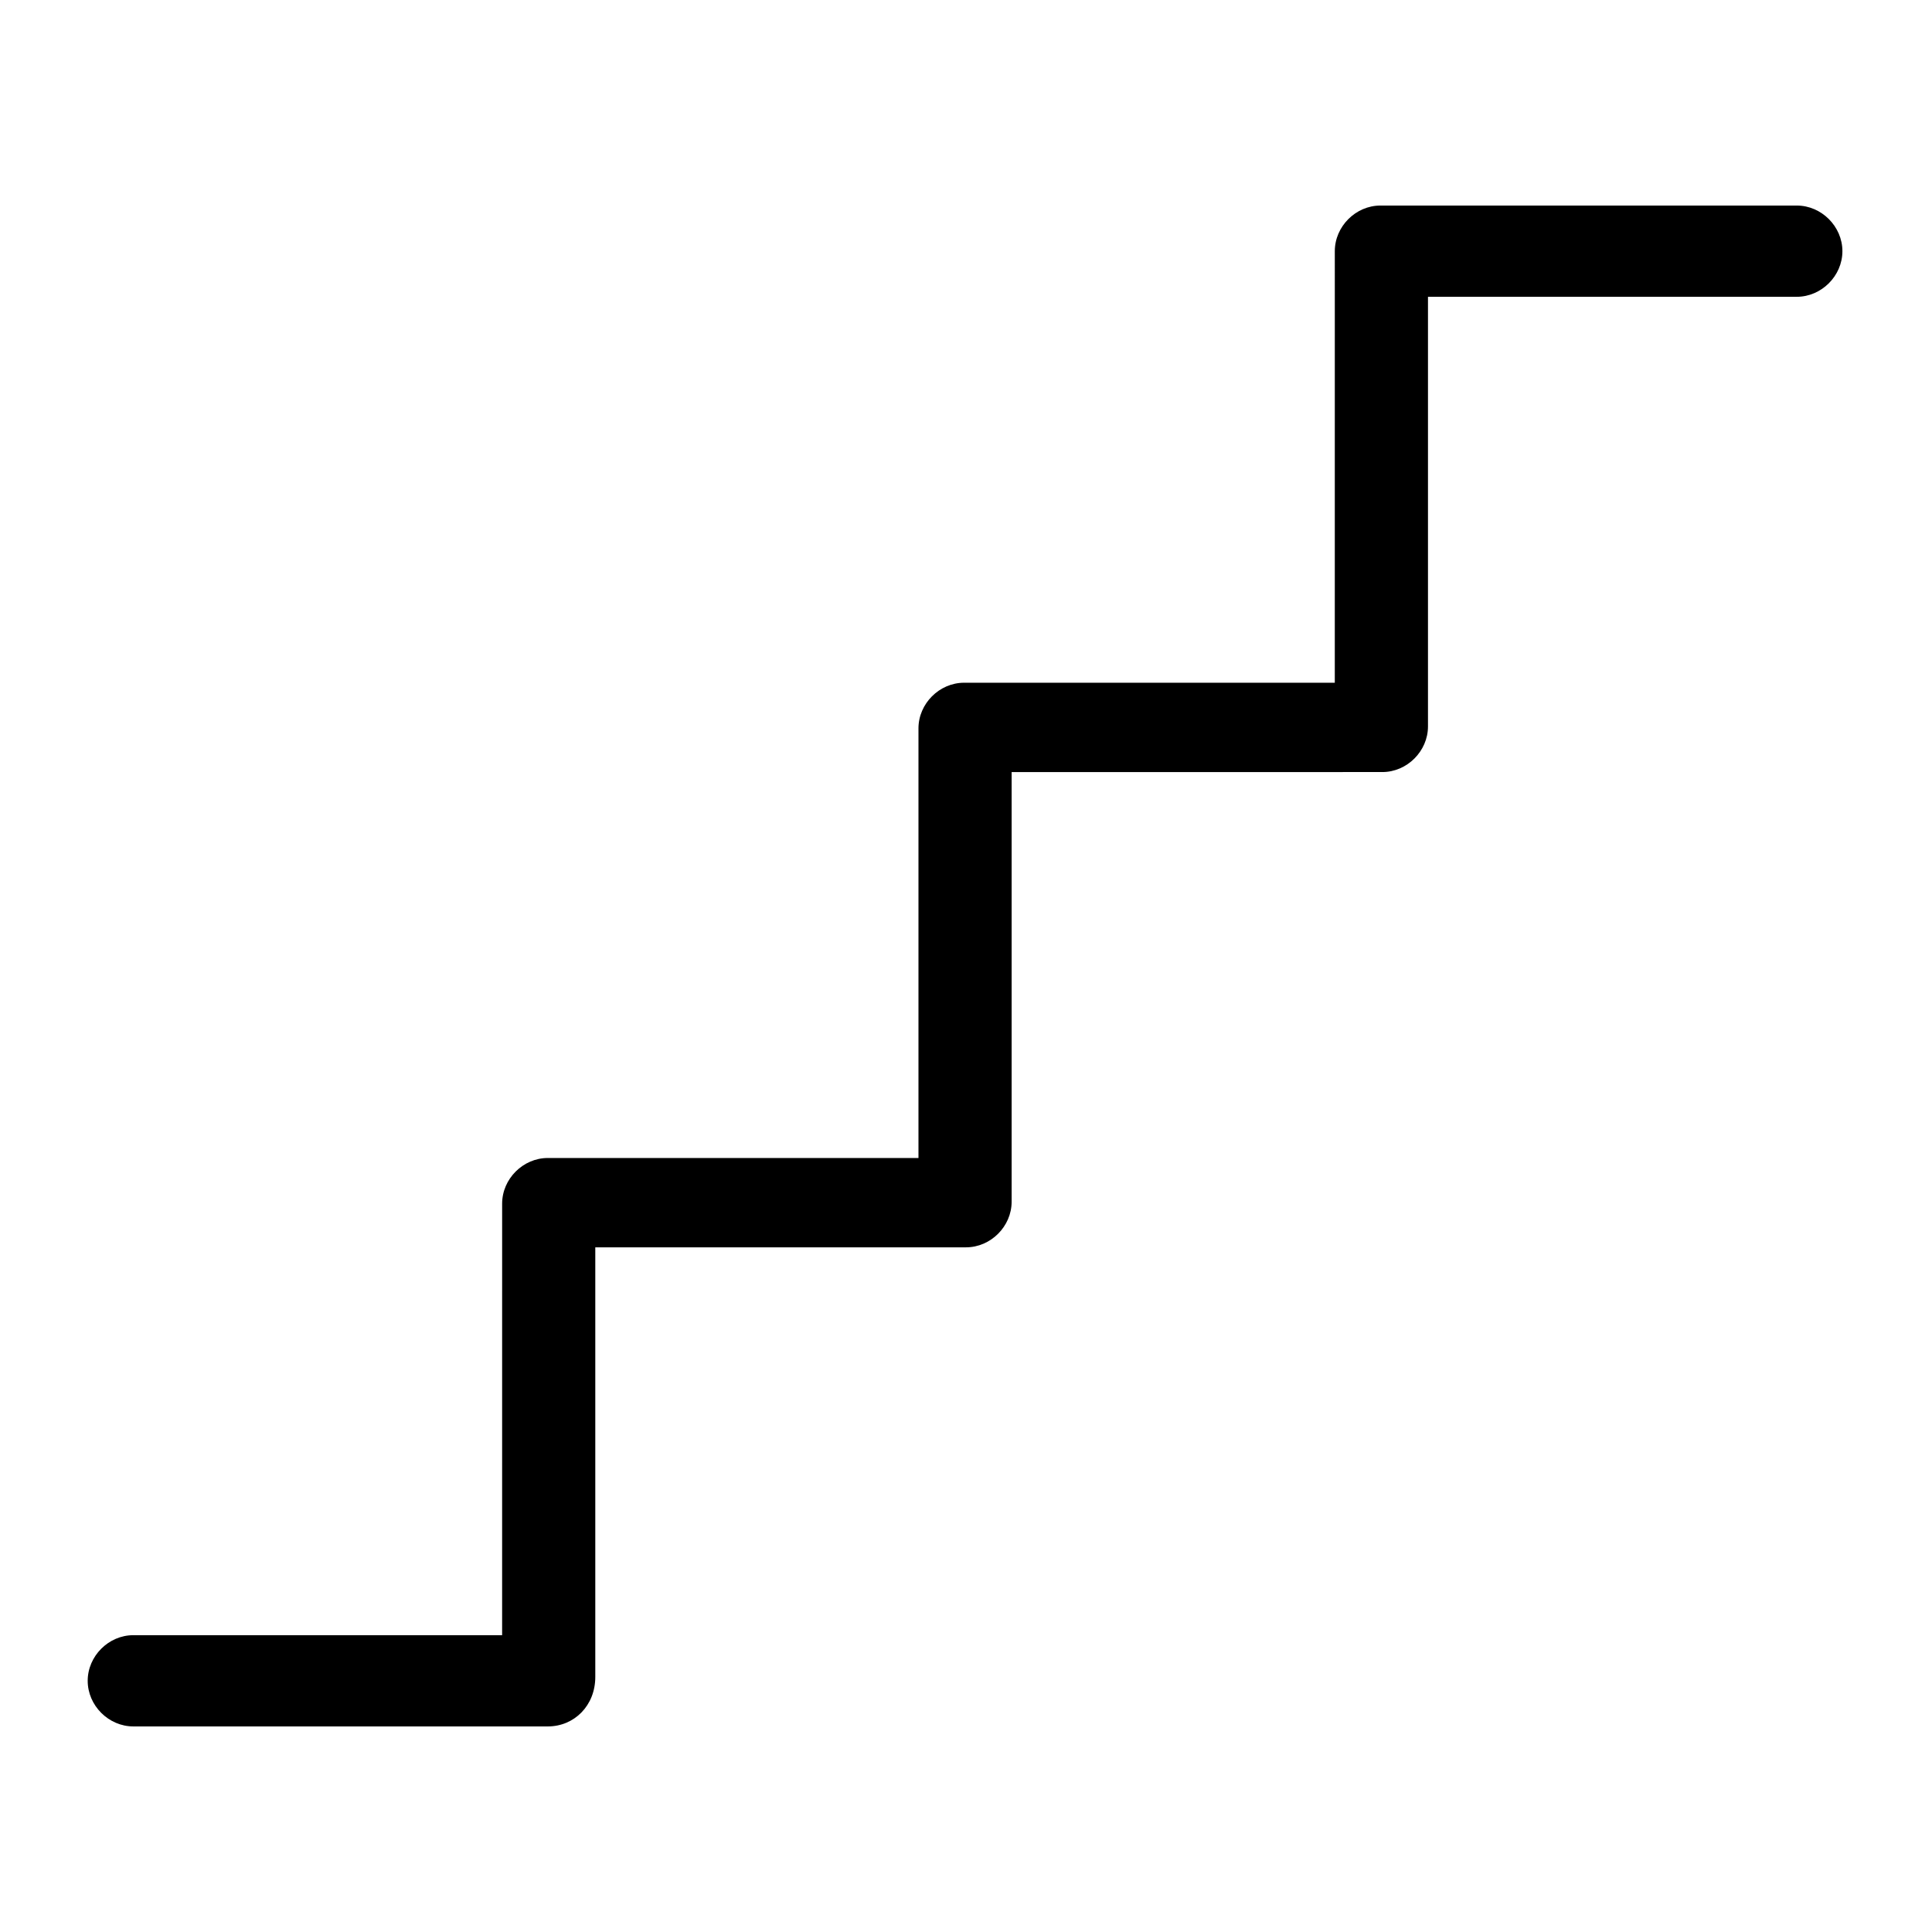
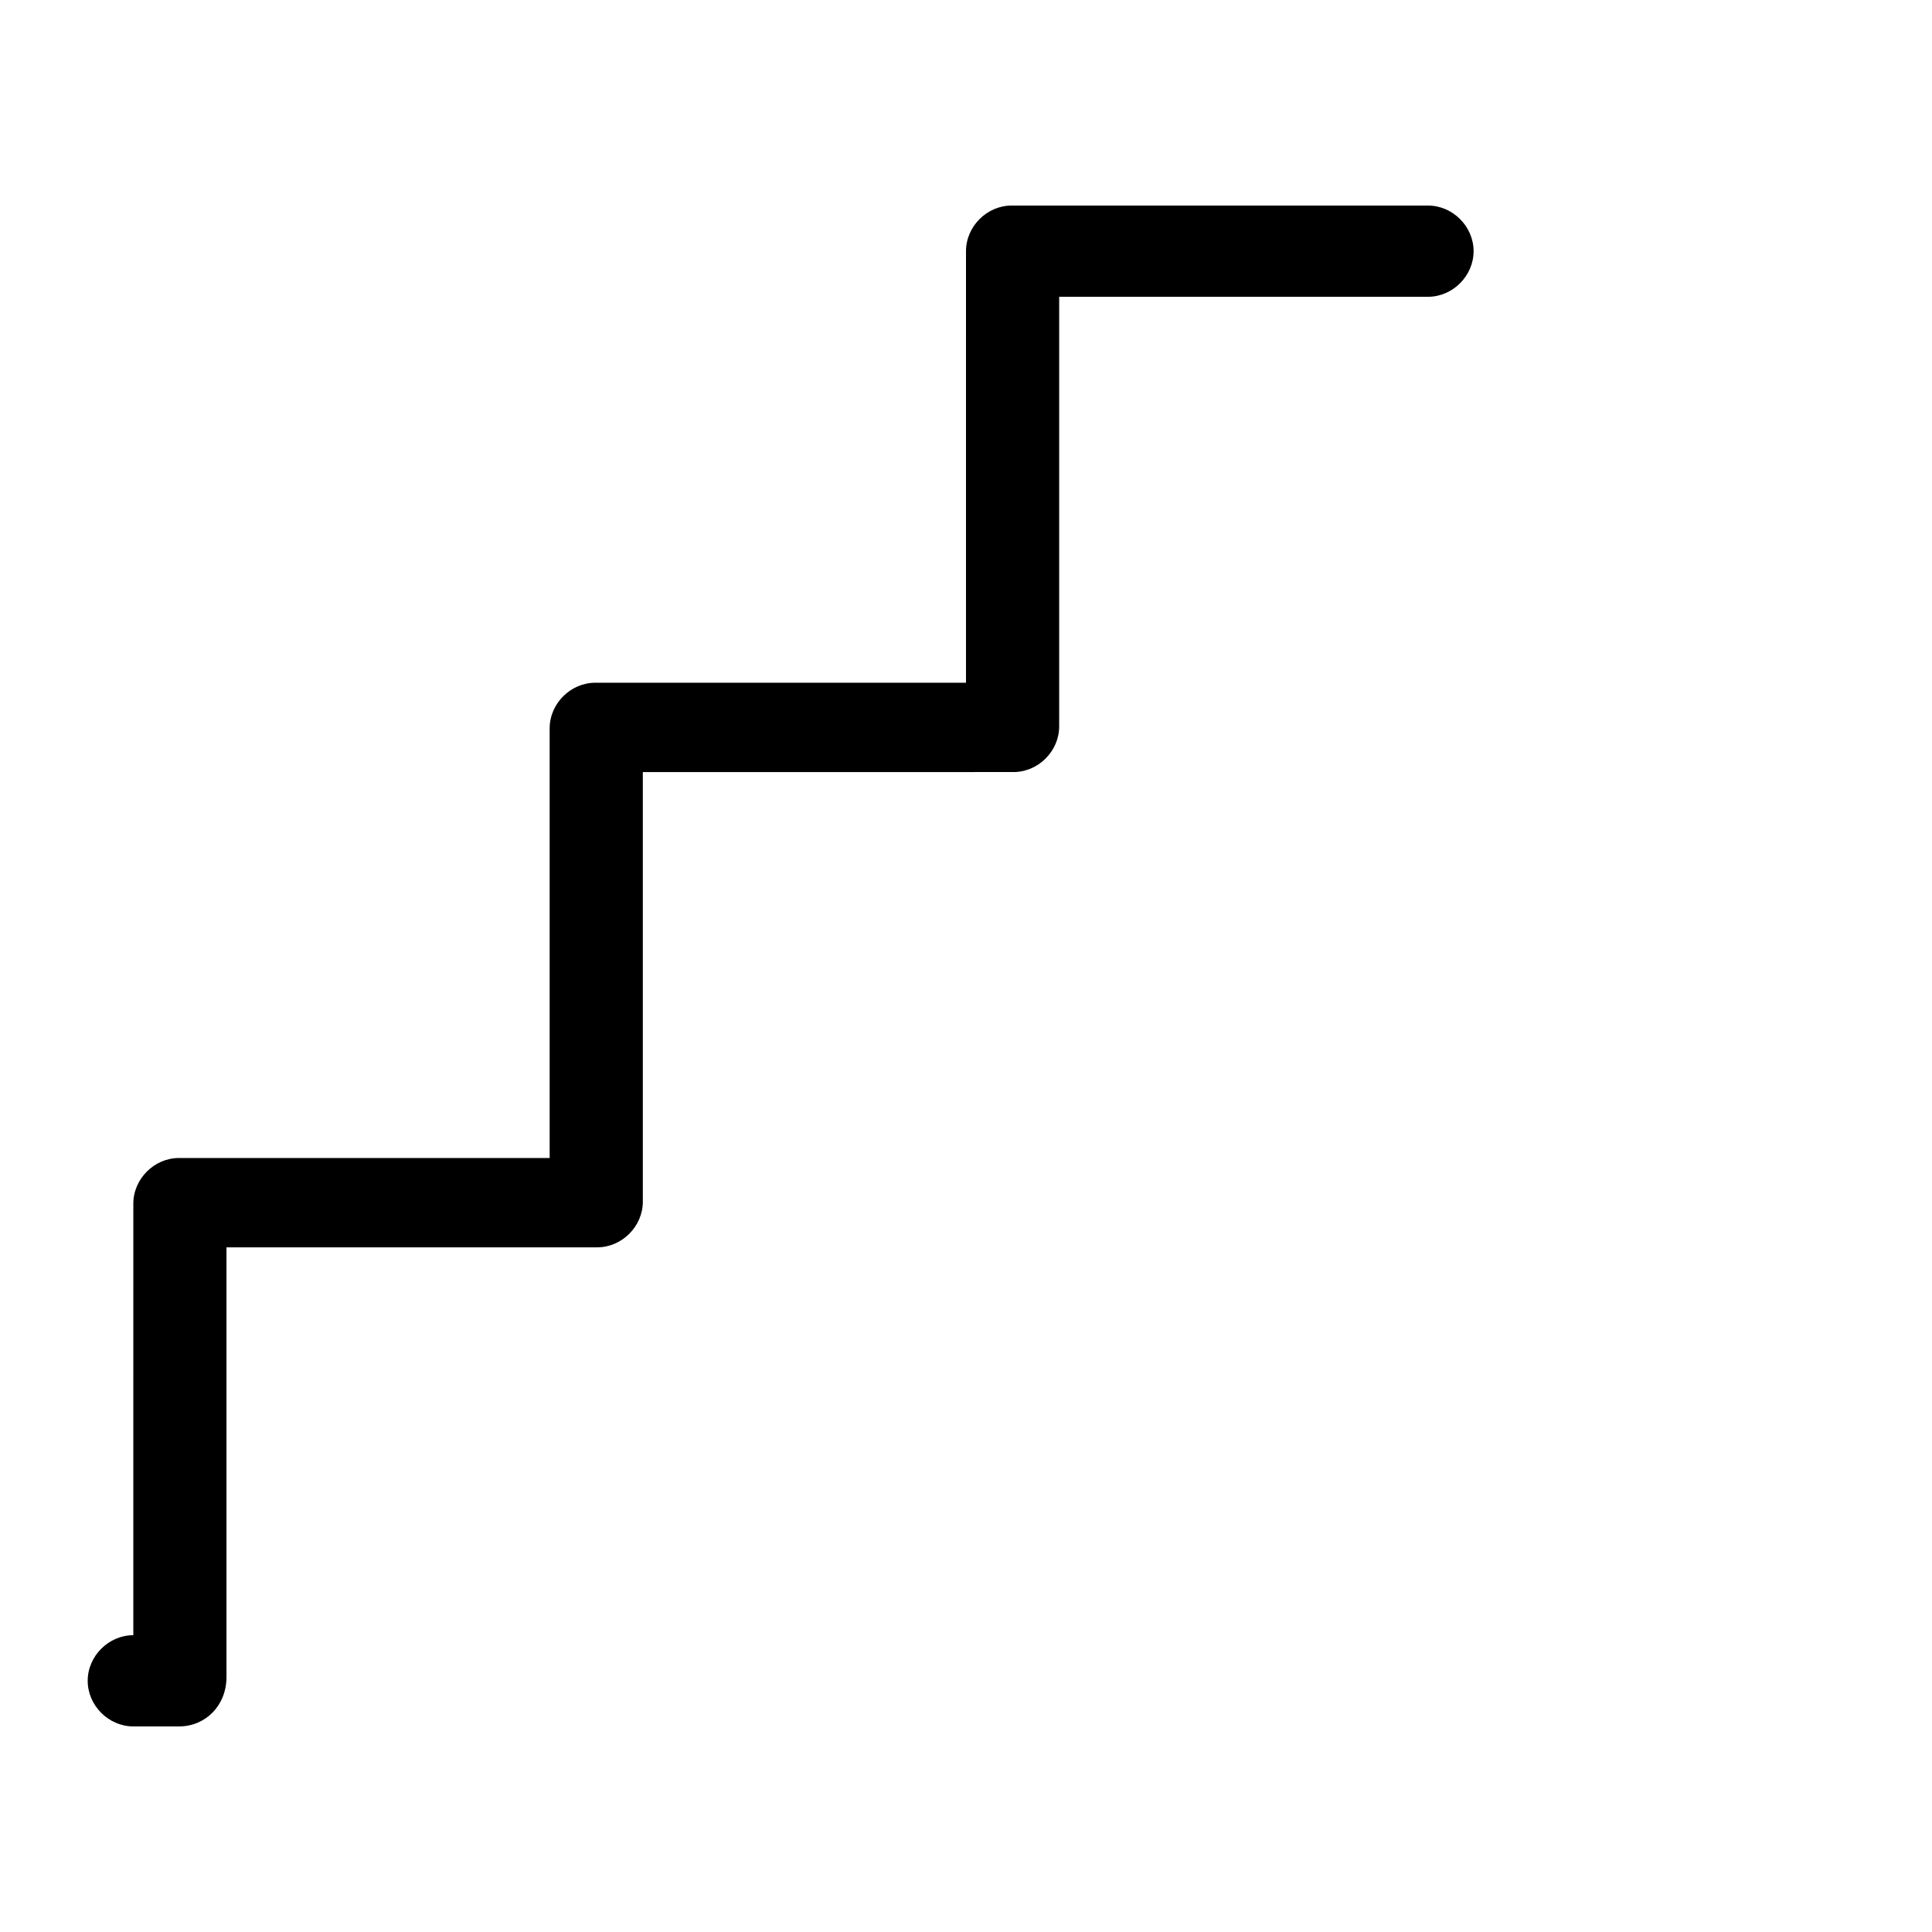
<svg xmlns="http://www.w3.org/2000/svg" fill="#000000" width="800px" height="800px" version="1.1" viewBox="144 144 512 512">
-   <path d="m289.16 601.52h-109.83c-6.551 0-12.09-5.543-12.09-12.09 0-6.551 5.543-12.09 12.09-12.09h97.738l0.004-114.37c0-6.551 5.543-12.09 12.09-12.09h98.242v-113.86c0-6.551 5.543-12.09 12.09-12.09h98.242l0.004-114.37c0-6.551 5.543-12.09 12.09-12.09h110.34c6.551 0 12.09 5.543 12.09 12.09 0 6.551-5.543 12.09-12.09 12.09h-97.738v113.86c0 6.551-5.543 12.09-12.09 12.09l-98.246 0.004v113.86c0 6.551-5.543 12.09-12.09 12.09l-98.246 0.004v113.86c0 7.559-5.539 13.102-12.594 13.102z" />
+   <path d="m289.16 601.52h-109.83c-6.551 0-12.09-5.543-12.09-12.09 0-6.551 5.543-12.09 12.09-12.09l0.004-114.37c0-6.551 5.543-12.09 12.09-12.09h98.242v-113.86c0-6.551 5.543-12.09 12.09-12.09h98.242l0.004-114.37c0-6.551 5.543-12.09 12.09-12.09h110.34c6.551 0 12.09 5.543 12.09 12.09 0 6.551-5.543 12.09-12.09 12.09h-97.738v113.86c0 6.551-5.543 12.09-12.09 12.09l-98.246 0.004v113.86c0 6.551-5.543 12.09-12.09 12.09l-98.246 0.004v113.86c0 7.559-5.539 13.102-12.594 13.102z" />
</svg>